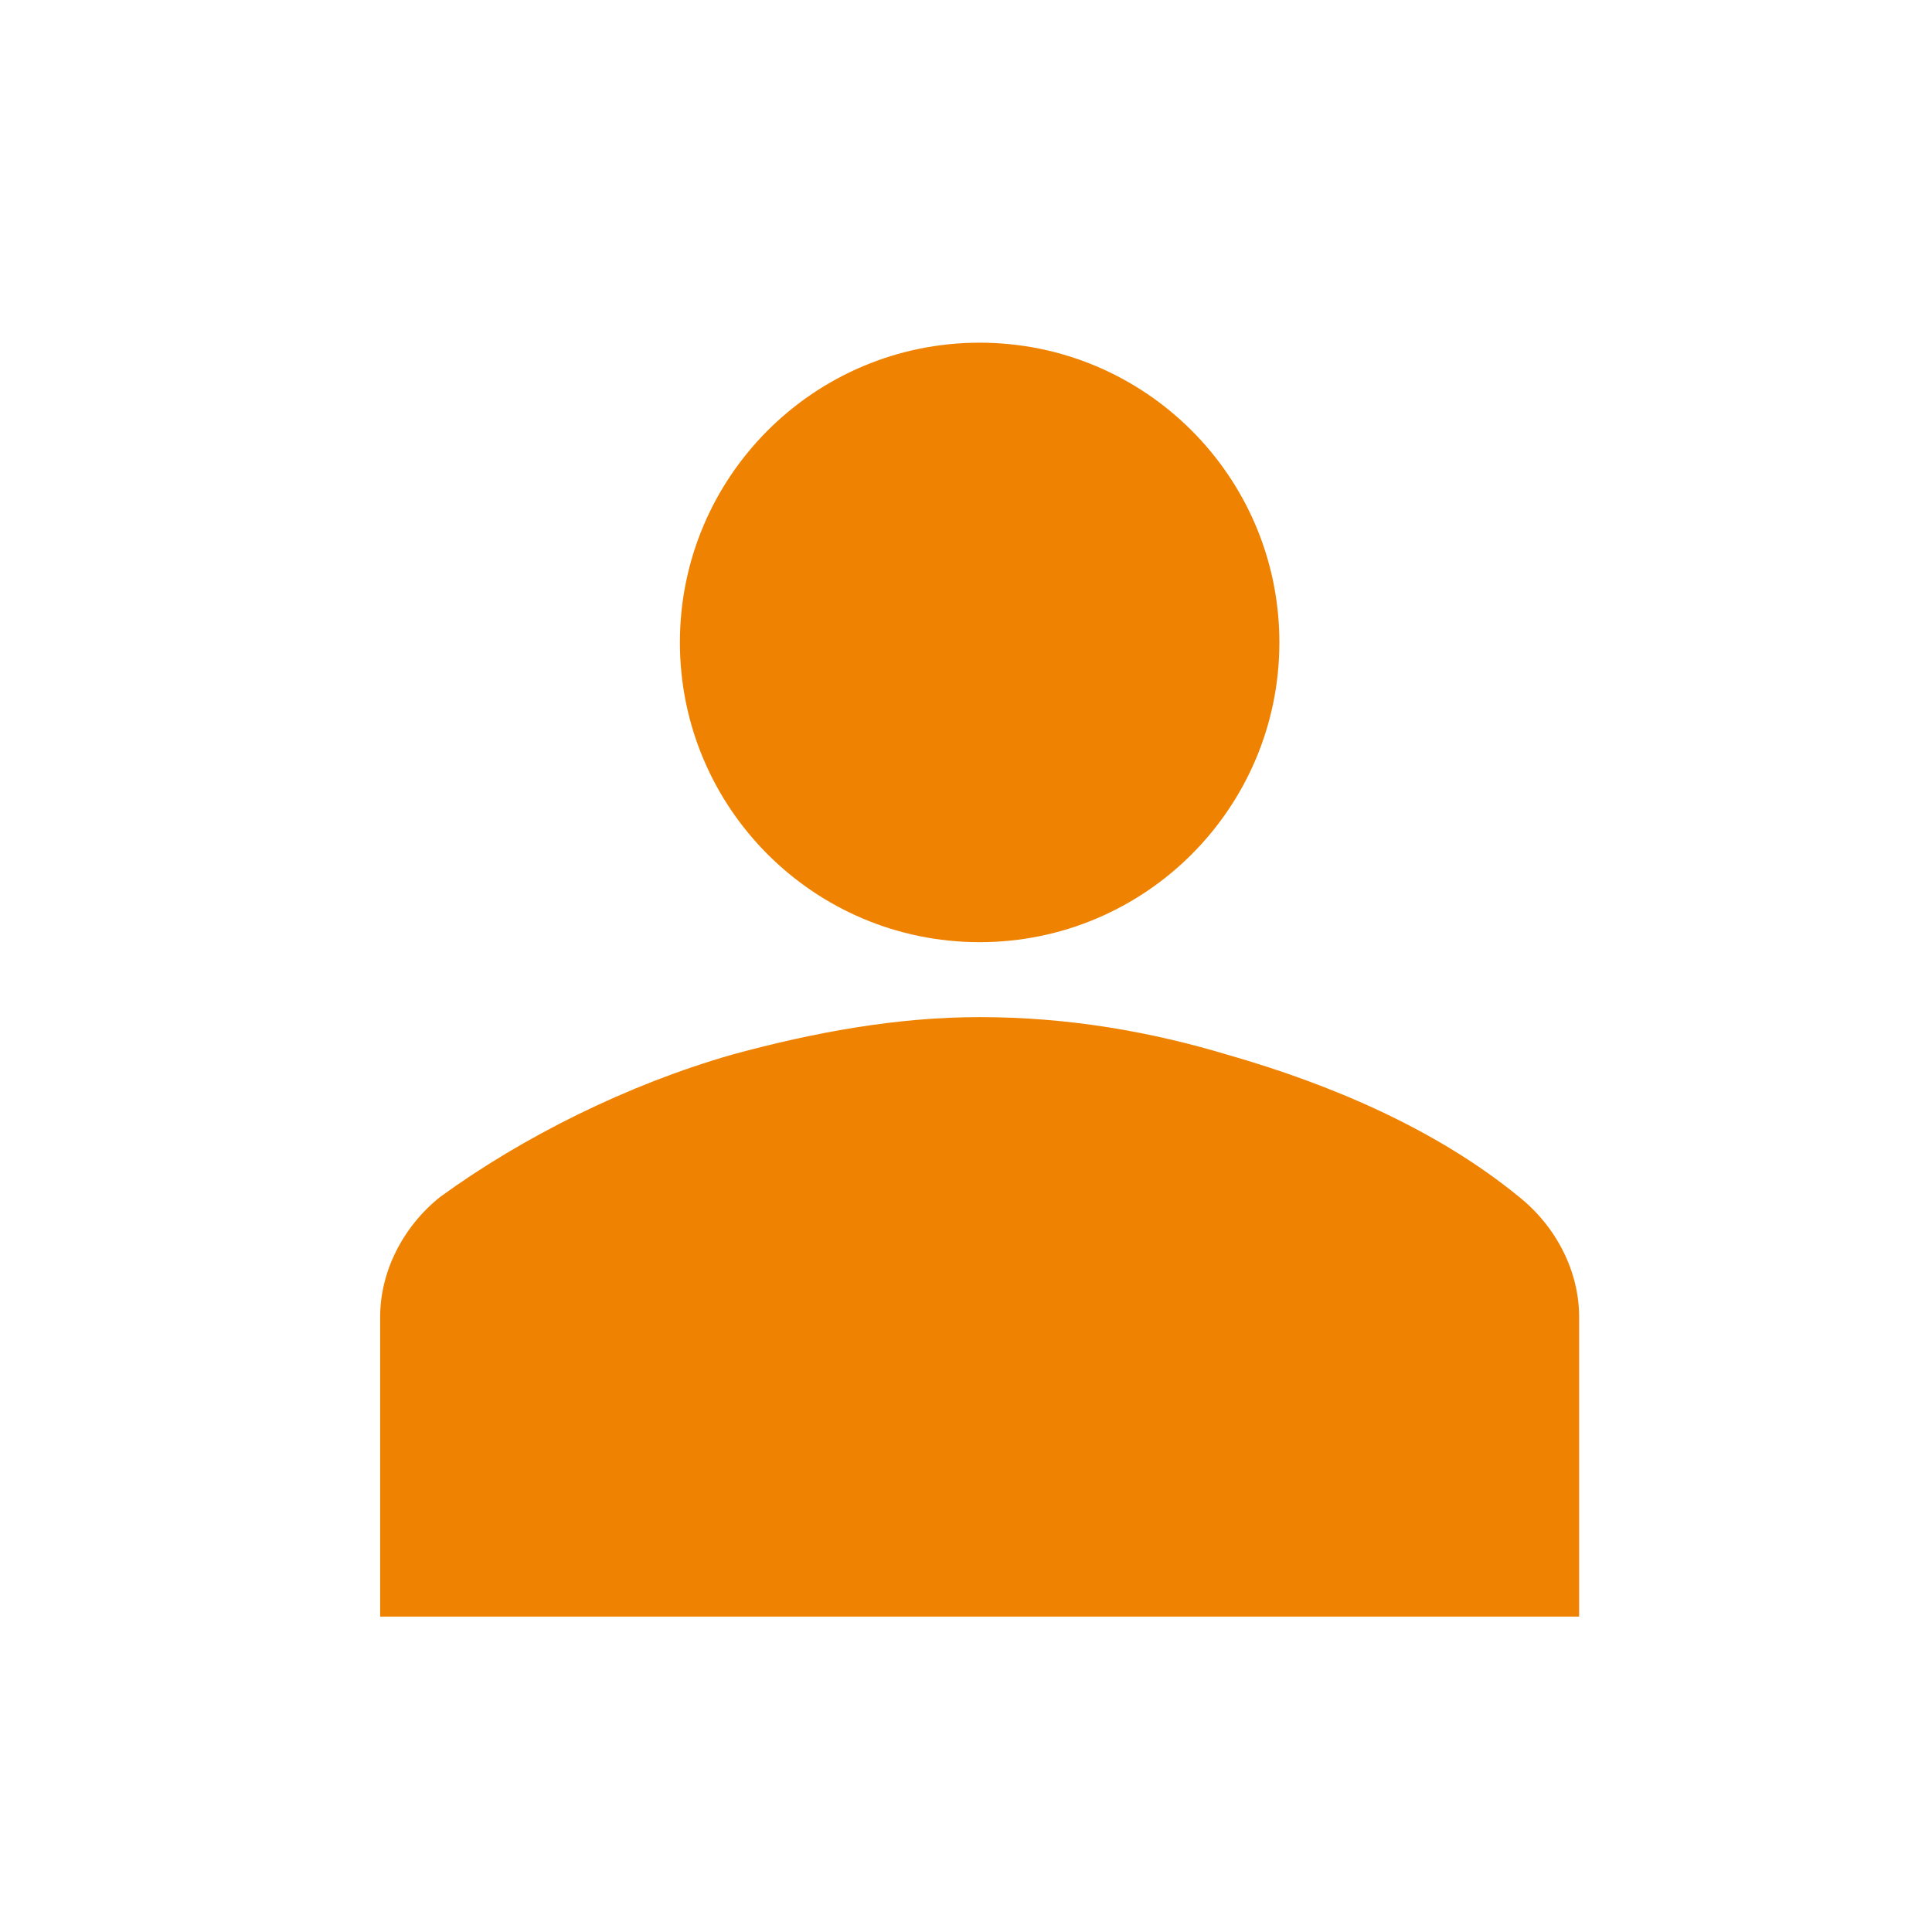
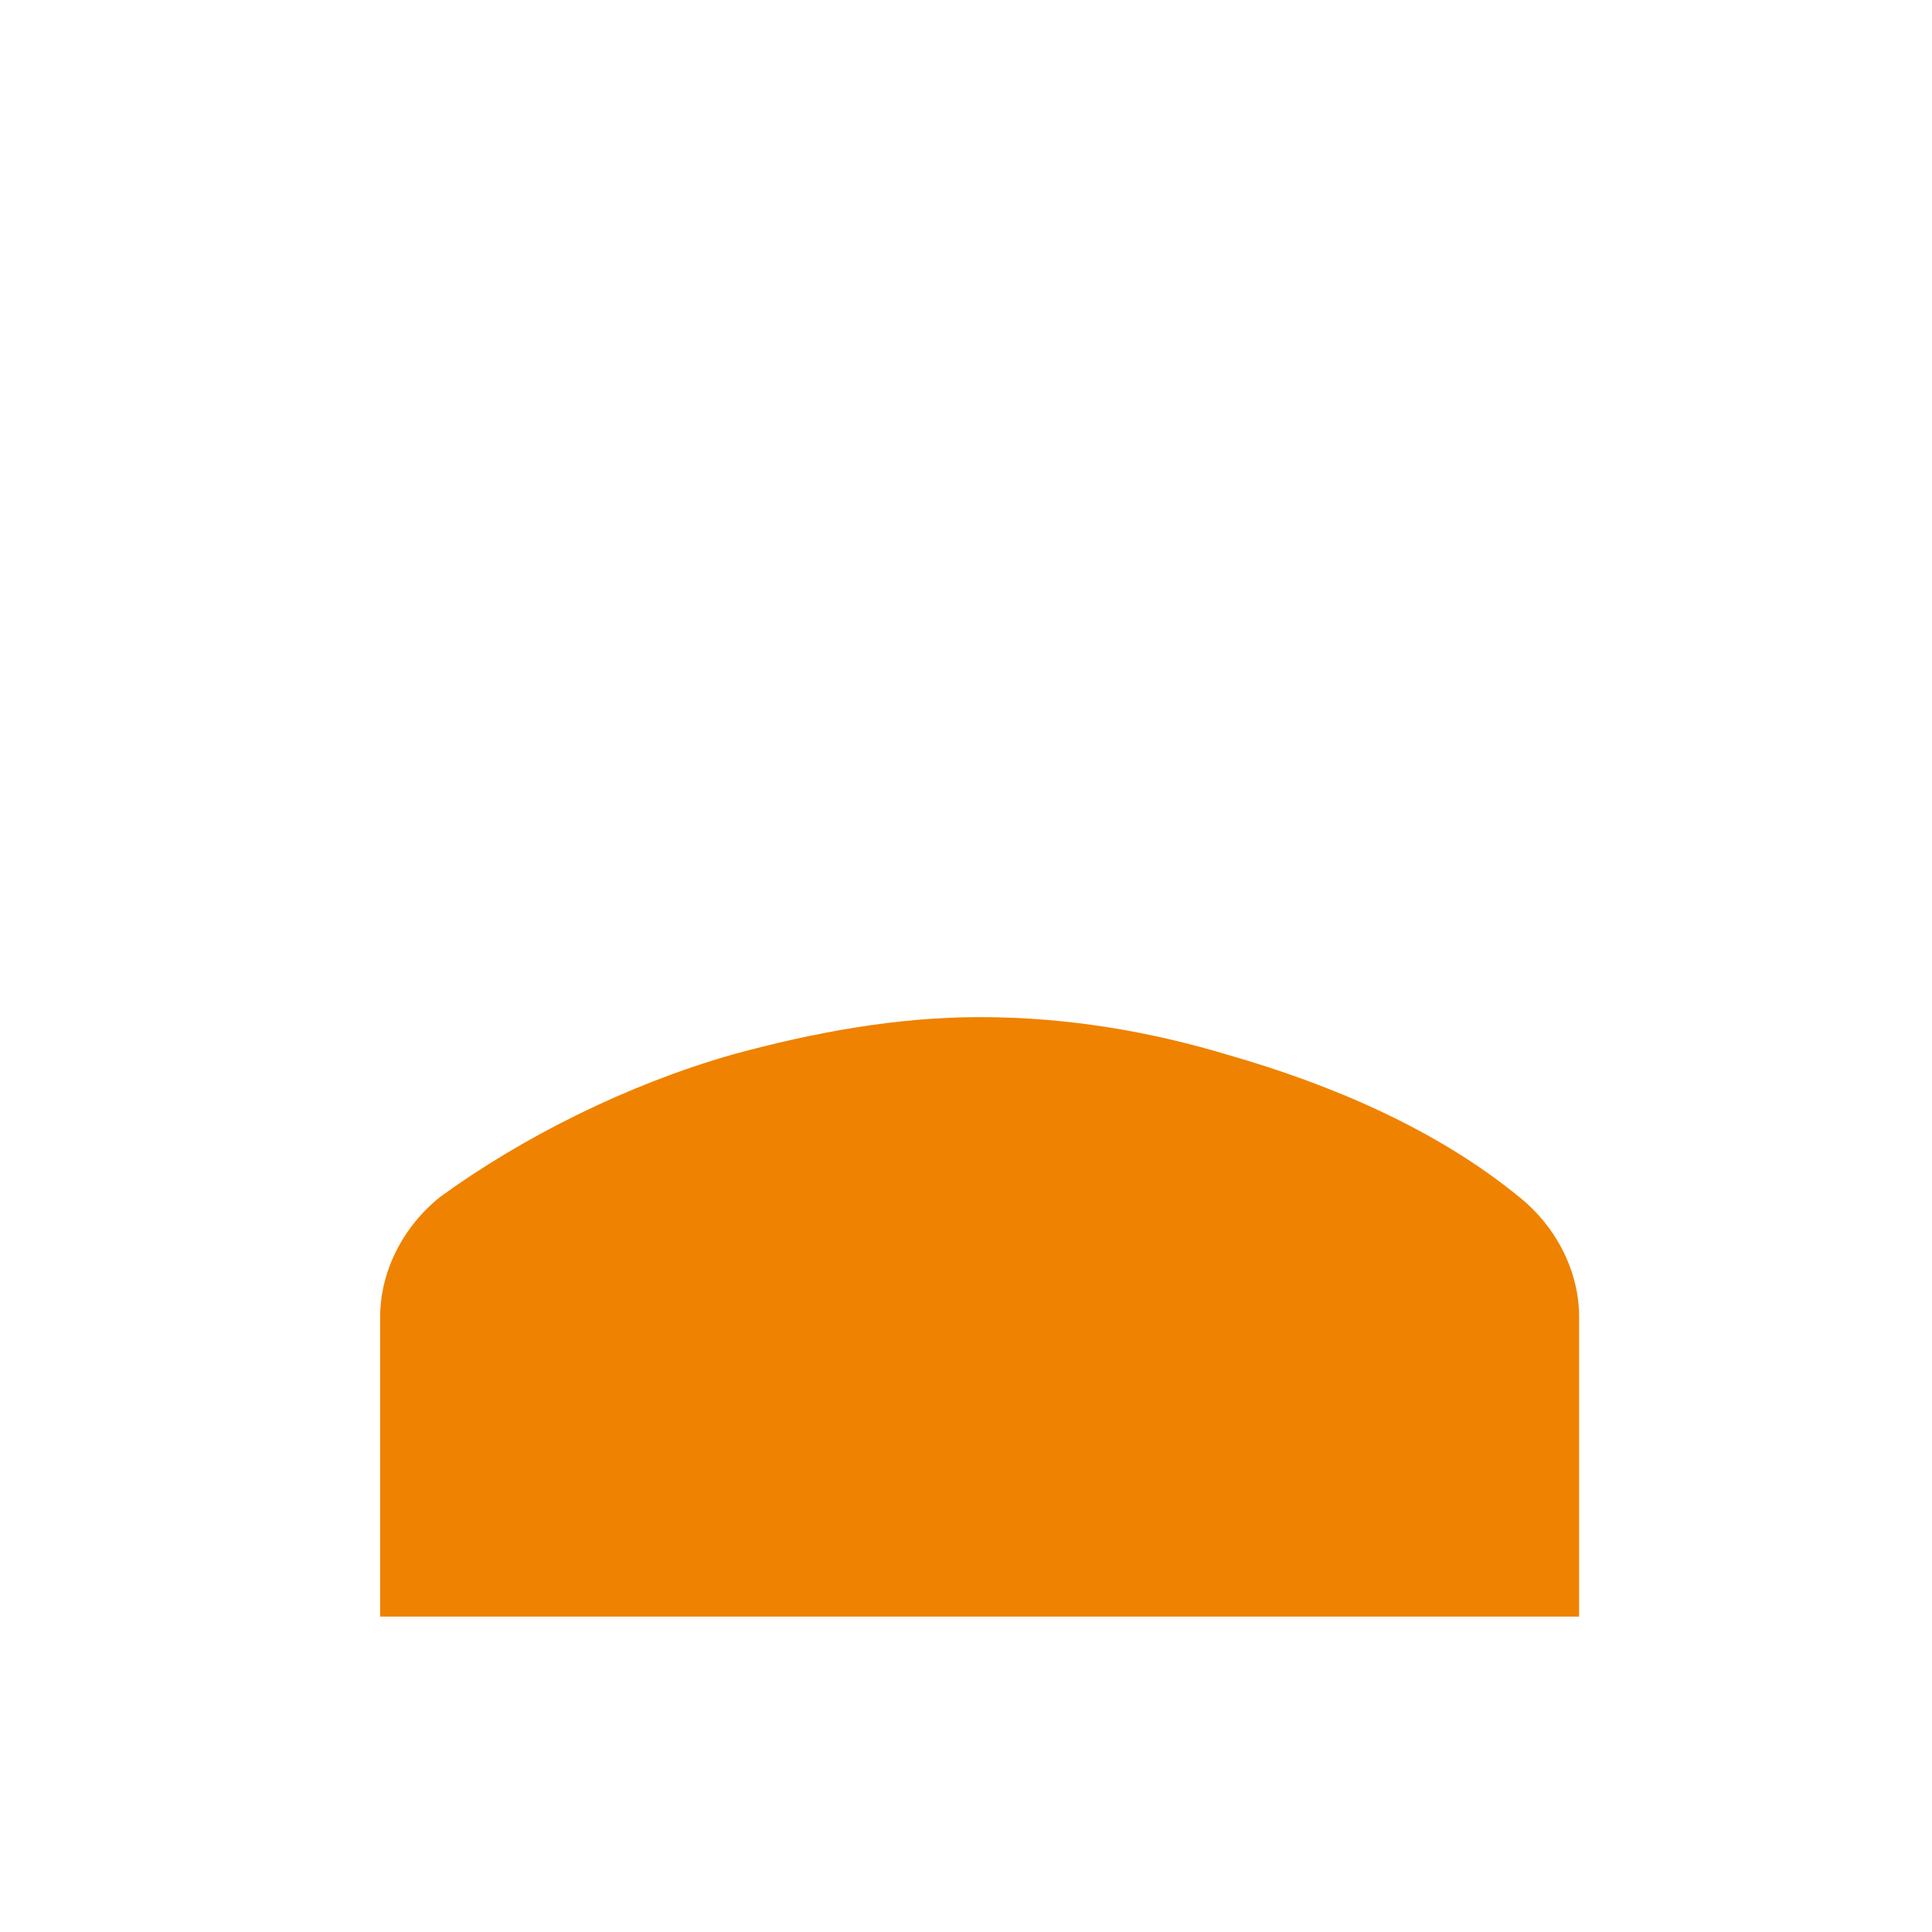
<svg xmlns="http://www.w3.org/2000/svg" width="44.979mm" height="44.979mm" viewBox="0 0 44.979 44.979" version="1.1" id="svg1">
  <defs id="defs1" />
  <g id="layer1" transform="translate(-185.738,-282.575)">
    <g transform="matrix(0.265,0,0,0.265,6.615,103.452)" id="g12">
      <g transform="translate(135,120)" id="g4">
        <g id="g3" transform="translate(109,180)">
          <g id="g4-1" transform="translate(-60,65)">
            <g transform="translate(98,127)" id="g5">
              <g id="g4-5">
                <g id="g3-0">
                  <g id="g2">
-                     <path d="m 506.333,240.375 c 0,14.544 -11.789,26.333 -26.333,26.333 -14.543,0 -26.333,-11.789 -26.333,-26.333 0,-14.543 11.79,-26.333 26.333,-26.333 14.544,0 26.333,11.79 26.333,26.333 z" fill="#ef8200" id="path1" />
                    <path d="m 532.667,325.958 v -26.333 c 0,-3.95 -1.975,-7.9 -5.267,-10.533 -7.242,-5.925 -16.458,-9.875 -25.675,-12.509 -6.583,-1.975 -13.825,-3.291 -21.725,-3.291 -7.242,0 -14.483,1.316 -21.725,3.291 -9.217,2.634 -18.433,7.242 -25.675,12.509 -3.292,2.633 -5.267,6.583 -5.267,10.533 v 26.333 z" fill="#ef8200" id="path2" />
                  </g>
                </g>
              </g>
            </g>
          </g>
        </g>
      </g>
    </g>
  </g>
</svg>